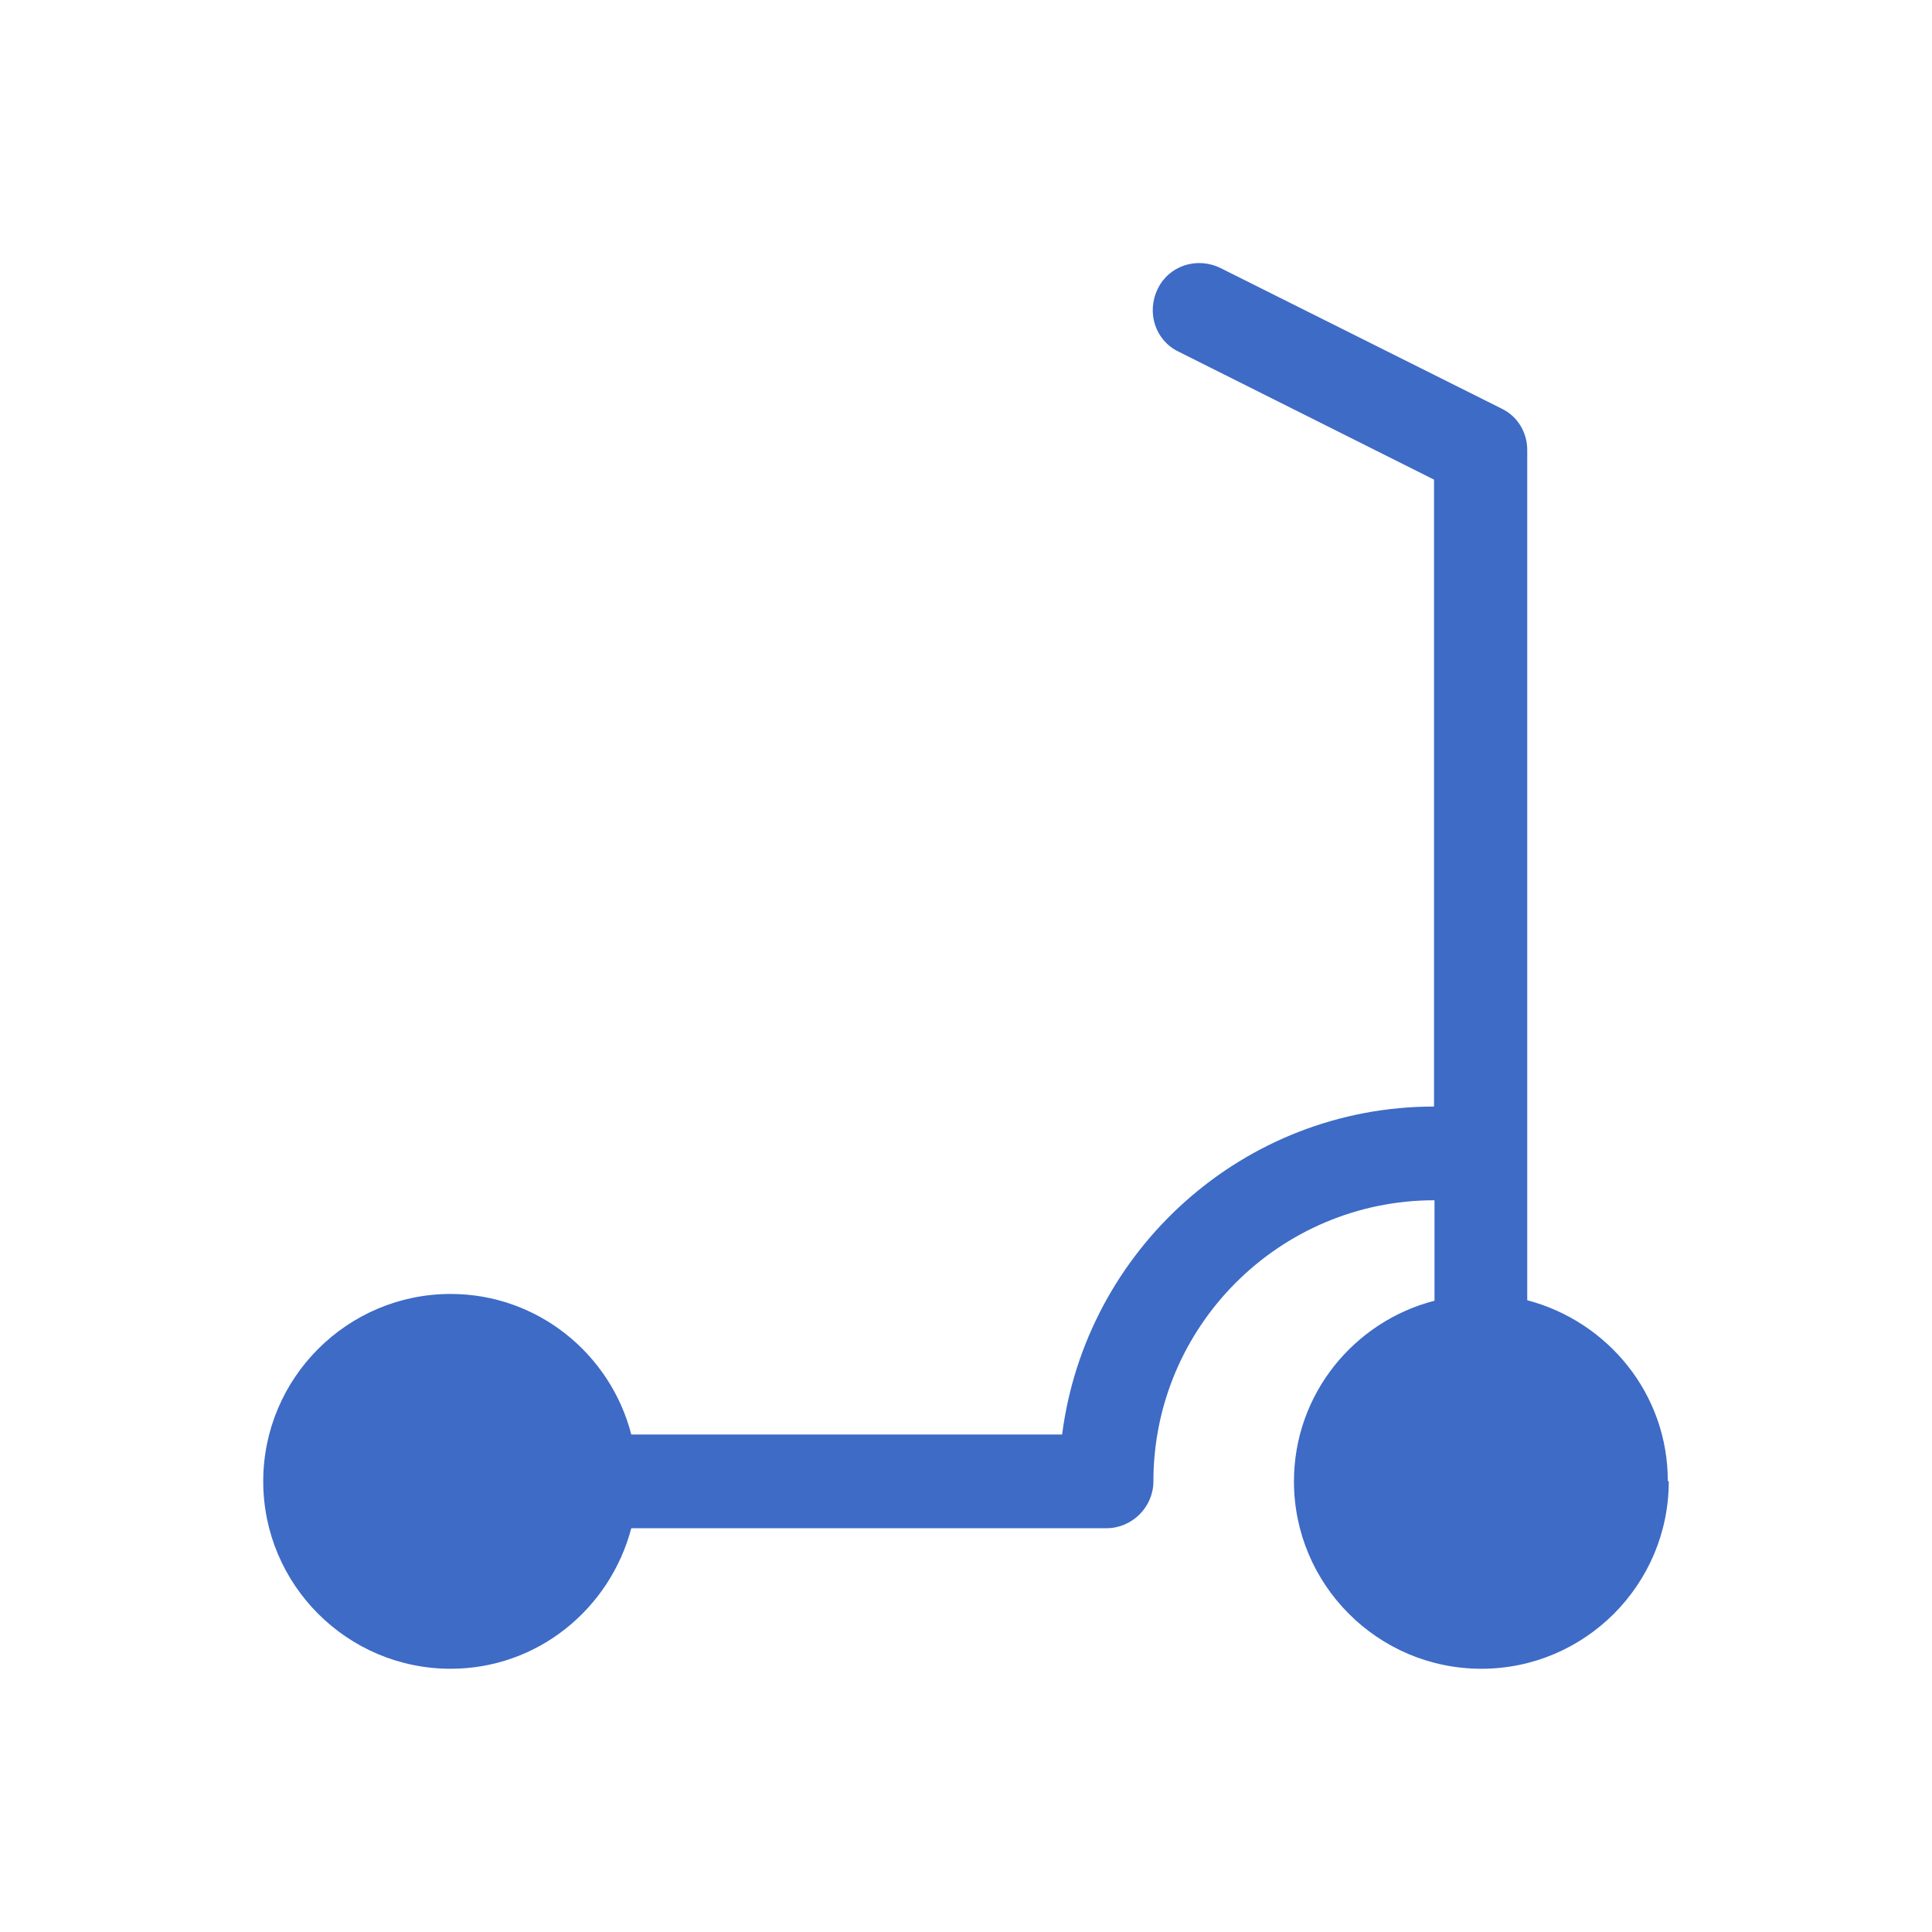
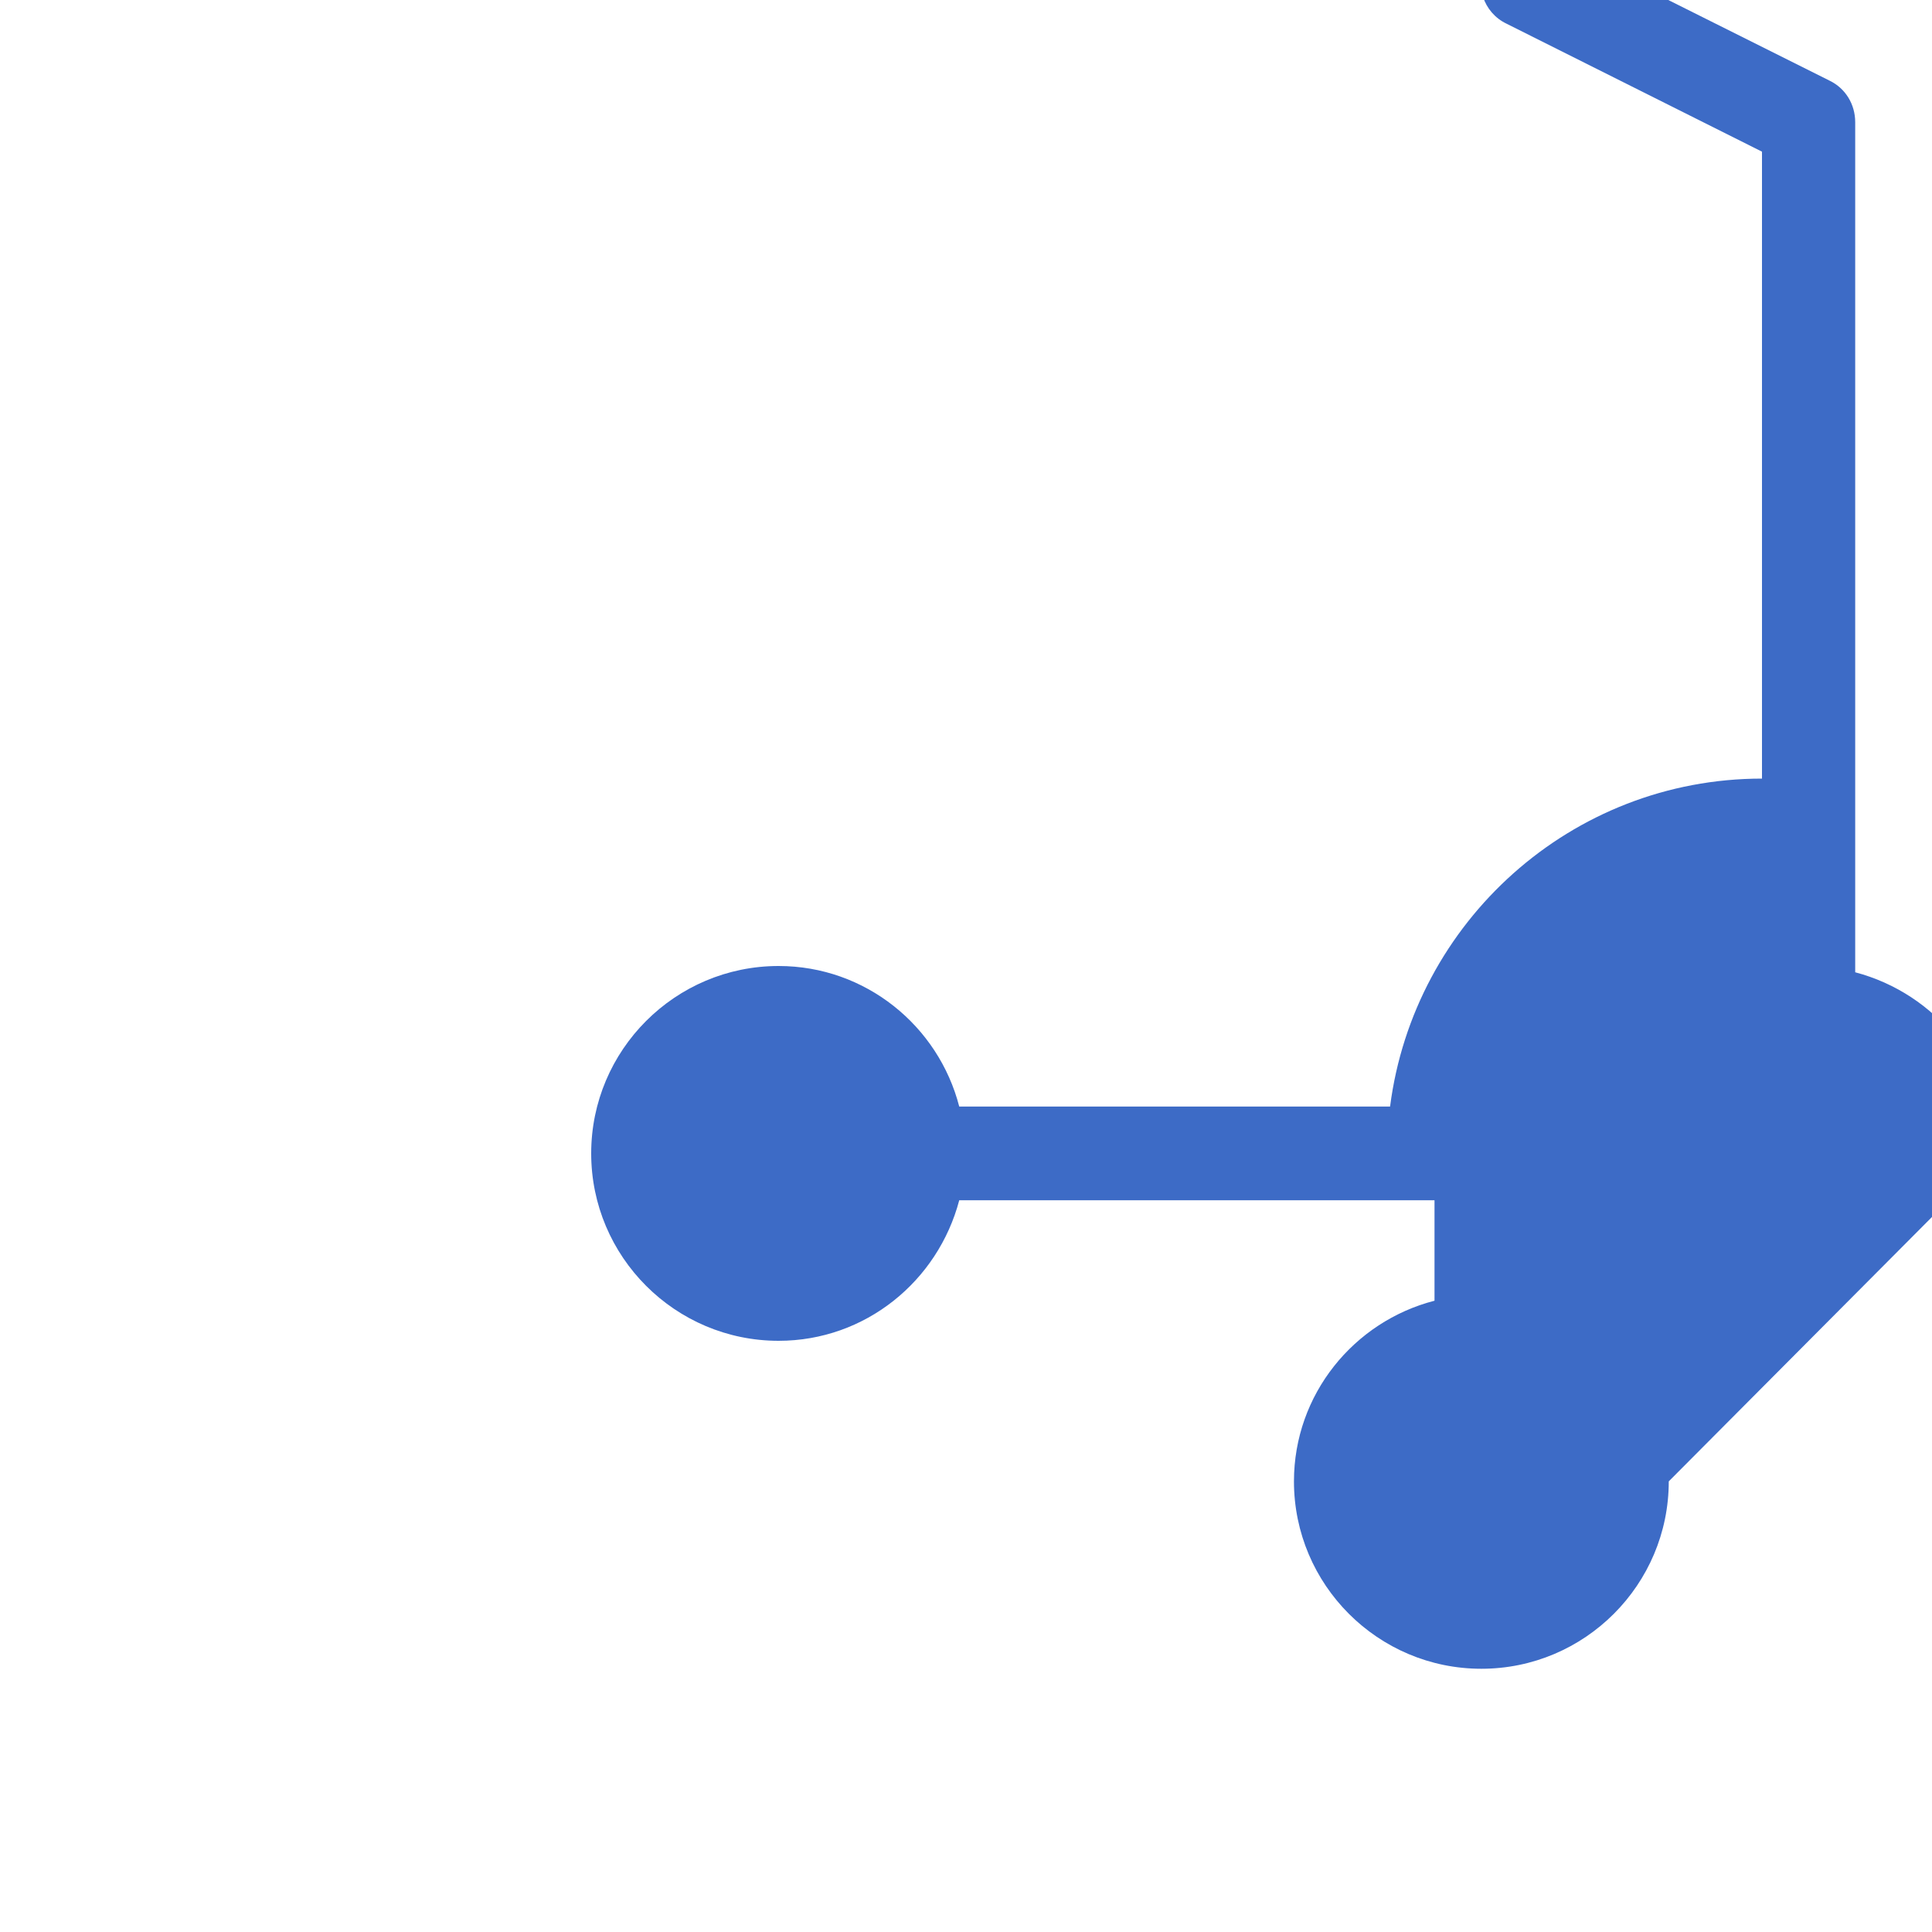
<svg xmlns="http://www.w3.org/2000/svg" id="Layer_1" viewBox="0 0 40 40">
-   <path d="M34.55,30.67c0,2.14-1.74,3.88-3.88,3.88s-3.88-1.74-3.88-3.88c0-1.8,1.24-3.31,2.91-3.74v-2.08c-3.21,0-5.82,2.61-5.82,5.82,0,.53-.44.97-.97.97h-9.84c-.44,1.67-1.94,2.91-3.74,2.91-2.14,0-3.88-1.74-3.88-3.88s1.74-3.88,3.88-3.88c1.8,0,3.31,1.24,3.74,2.91h8.92c.49-3.82,3.75-6.79,7.7-6.79v-12.98l-5.29-2.65c-.48-.23-.67-.81-.43-1.3.23-.48.81-.67,1.3-.43l5.82,2.91c.33.16.53.49.53.86v17.6c1.67.44,2.91,1.94,2.91,3.74h0Z" fill="#3d6bc6" />
+   <path d="M34.55,30.67c0,2.14-1.74,3.88-3.88,3.88s-3.88-1.74-3.88-3.88c0-1.8,1.24-3.31,2.91-3.74v-2.08h-9.84c-.44,1.67-1.94,2.91-3.74,2.91-2.14,0-3.88-1.74-3.88-3.88s1.74-3.88,3.88-3.88c1.8,0,3.31,1.24,3.74,2.91h8.92c.49-3.82,3.75-6.79,7.7-6.79v-12.98l-5.29-2.65c-.48-.23-.67-.81-.43-1.3.23-.48.81-.67,1.3-.43l5.82,2.91c.33.16.53.49.53.86v17.6c1.67.44,2.91,1.94,2.91,3.74h0Z" fill="#3d6bc6" />
</svg>